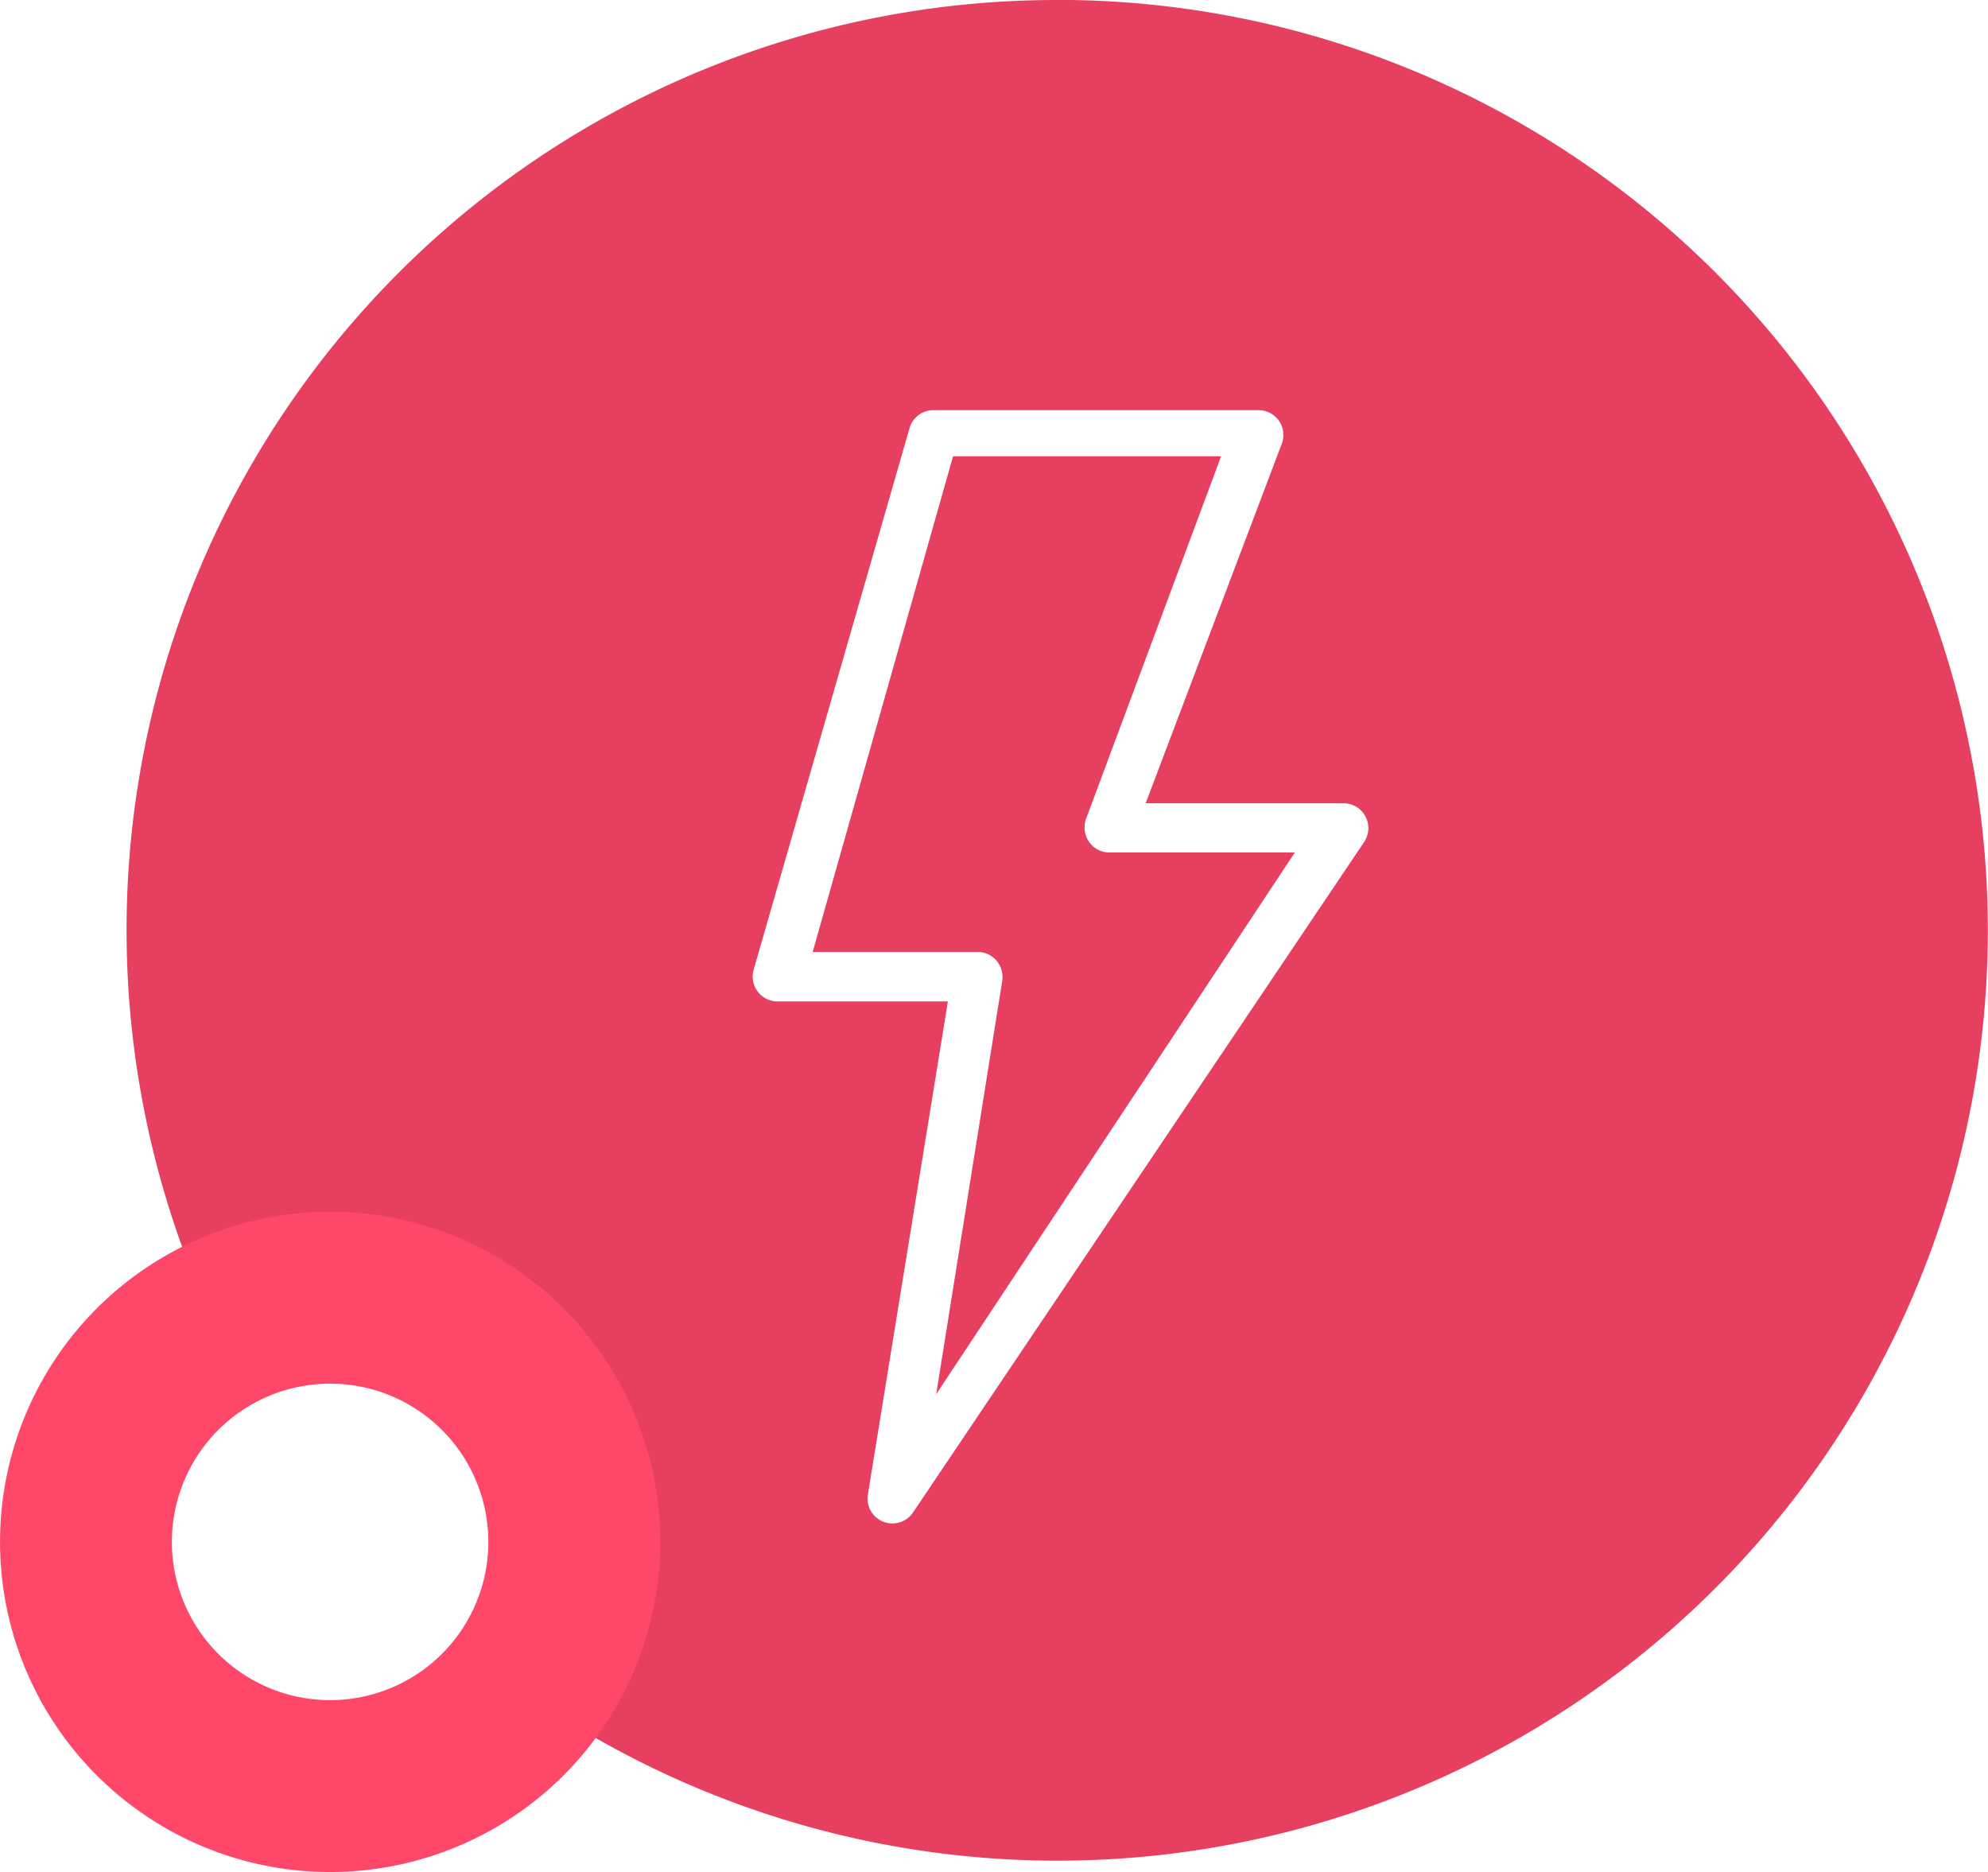
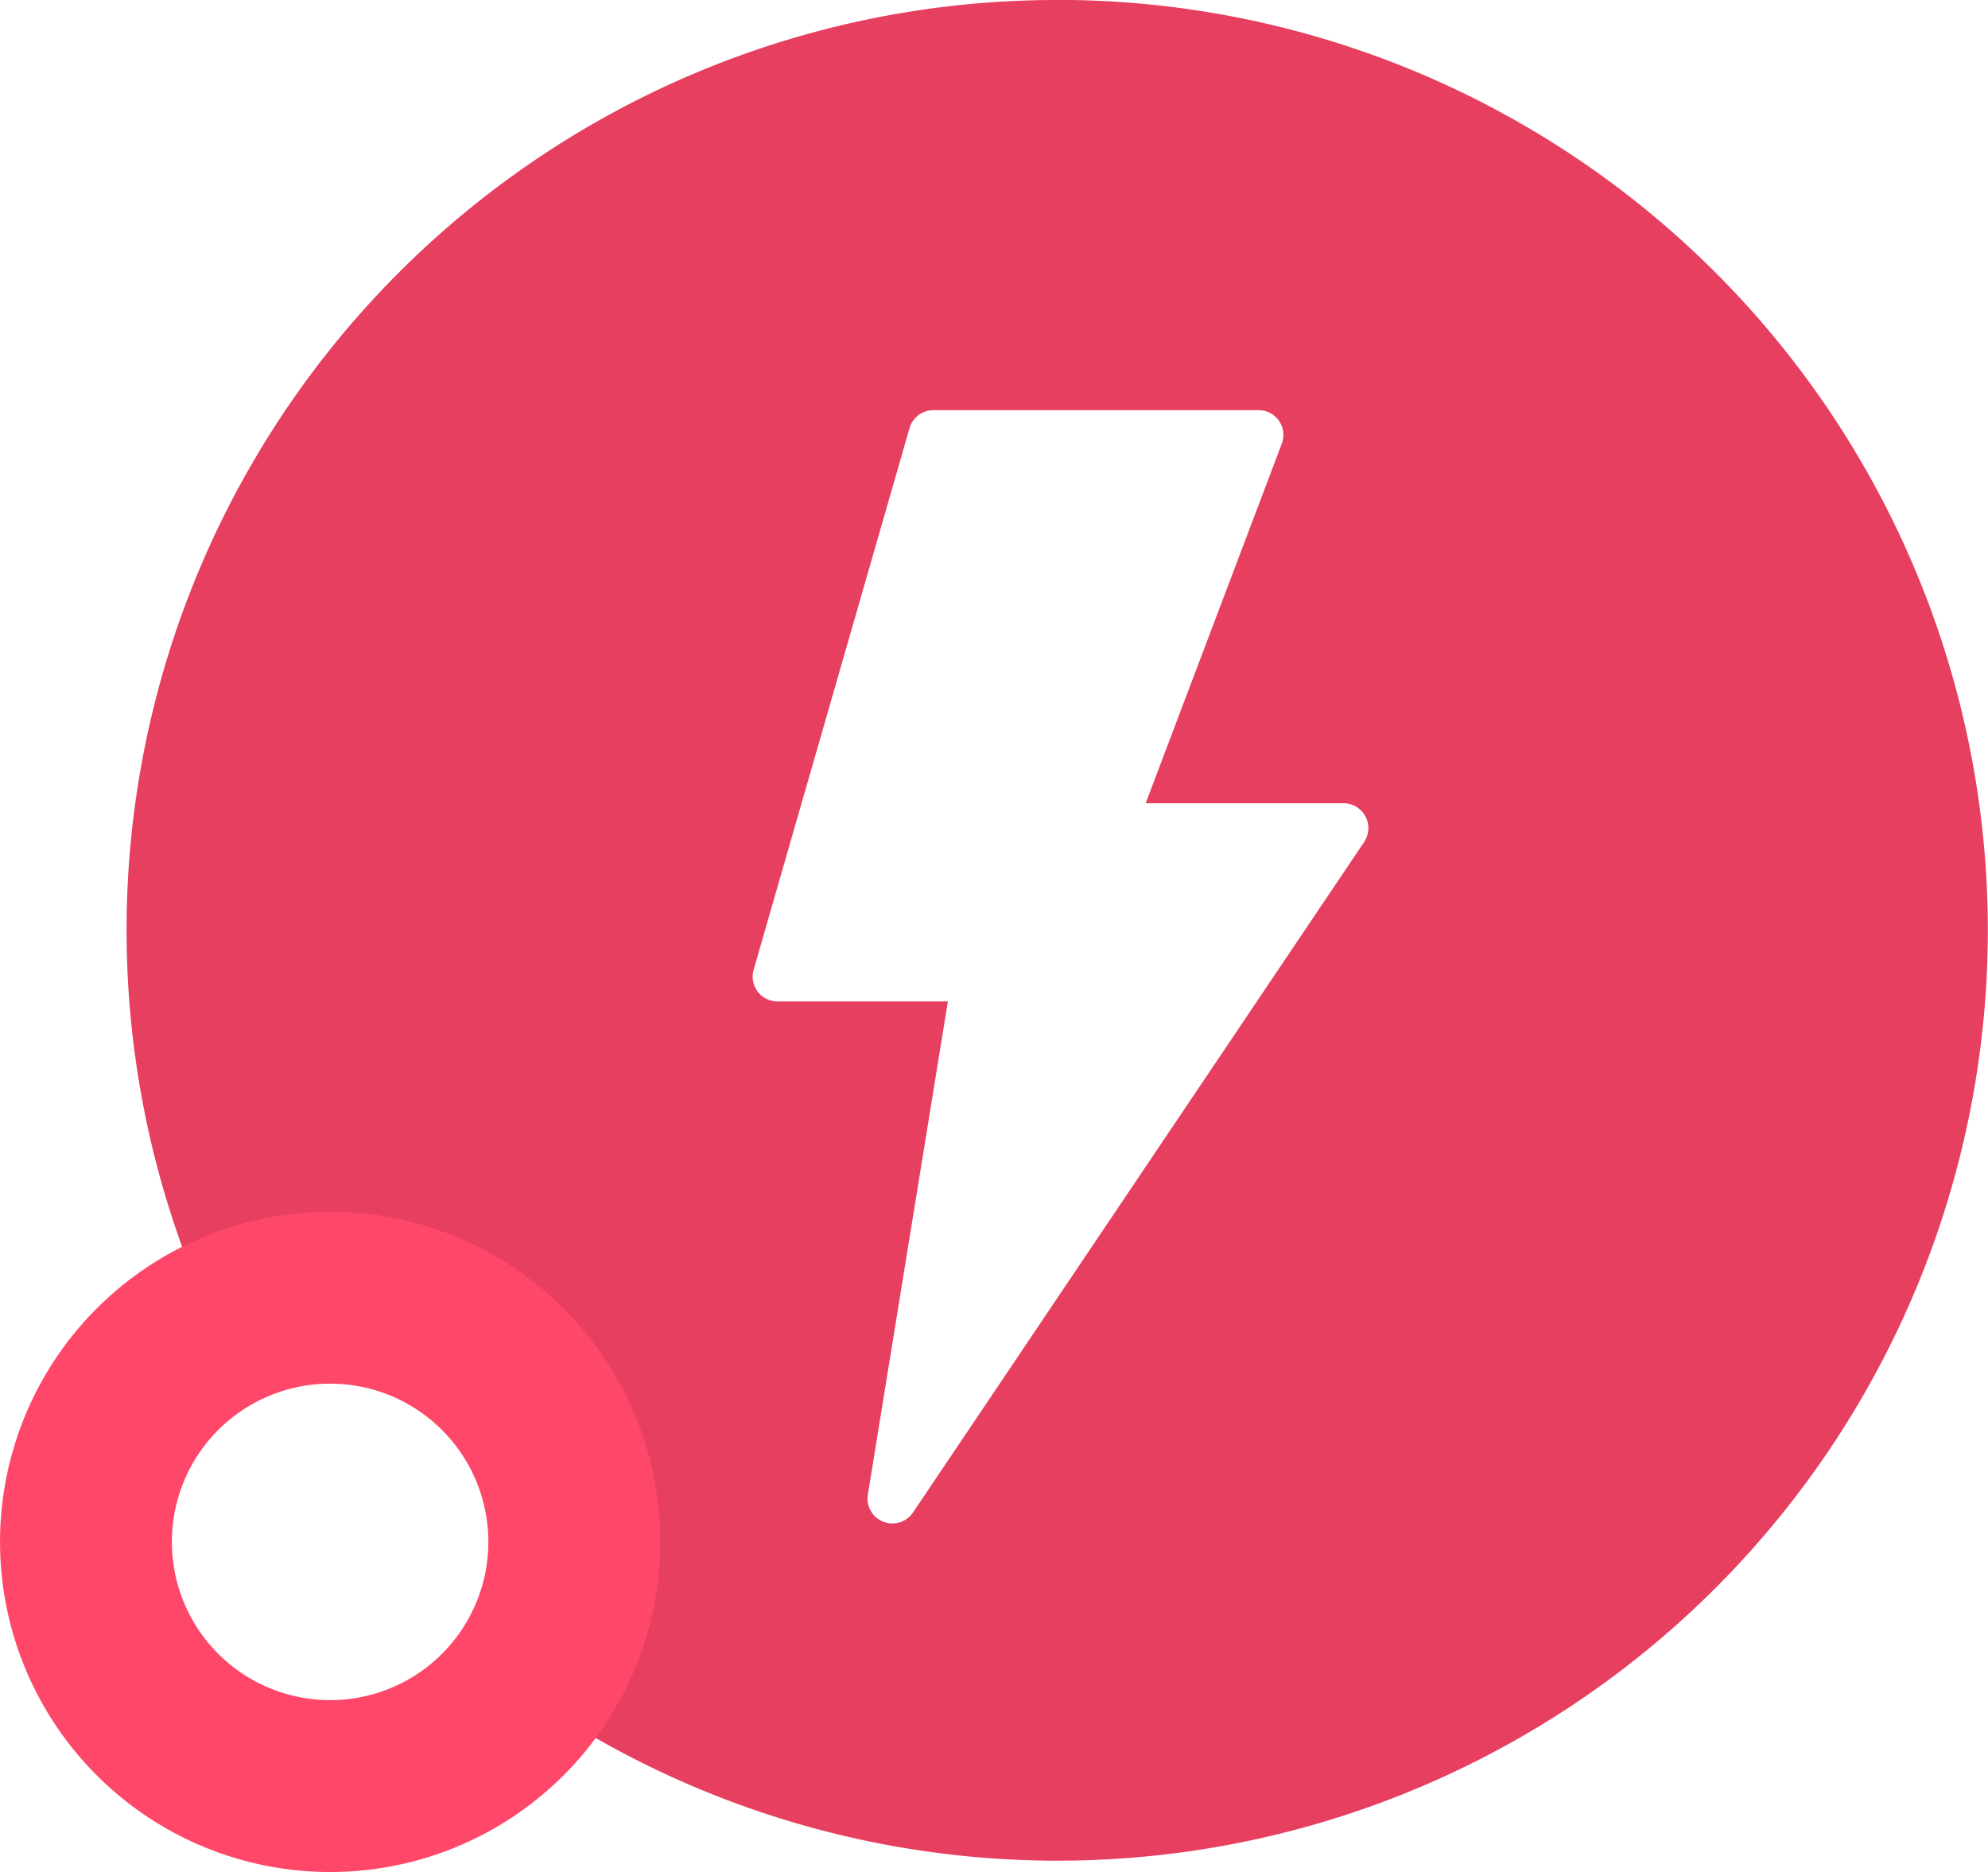
<svg xmlns="http://www.w3.org/2000/svg" width="106.202" height="100" viewBox="0 0 106.202 100">
  <g id="Group_13857" data-name="Group 13857" transform="translate(-208.028 -82.088)">
    <g id="Group_47" data-name="Group 47" transform="translate(214.79 82.088)">
-       <path id="Path_71" data-name="Path 71" d="M279.918,135.055a1.356,1.356,0,0,1-.148-1.234l7.21-19.353H272.66l-7.5,26.48h8.826a1.311,1.311,0,0,1,1,.471,1.351,1.351,0,0,1,.3,1.081l-3.526,22.07,19.16-28.937H281A1.312,1.312,0,0,1,279.918,135.055Z" transform="translate(-228.508 -90.095)" fill="#e63f60" />
      <path id="Path_72" data-name="Path 72" d="M266.731,82.088a49.685,49.685,0,0,0-42.908,74.795,8.517,8.517,0,0,1,10.768,12.8,49.7,49.7,0,1,0,32.14-87.6Zm16.393,44.979-24.1,35.815a1.328,1.328,0,0,1-2.413-.953l4.276-26.345h-9.1a1.328,1.328,0,0,1-1.277-1.695l8.328-28.932a1.328,1.328,0,0,1,1.276-.96H277.48a1.327,1.327,0,0,1,1.242,1.8l-7.27,19.2h10.57a1.327,1.327,0,0,1,1.1,2.068Z" transform="translate(-217.011 -82.088)" fill="#e63f60" />
    </g>
    <path id="Path_73" data-name="Path 73" d="M225.663,167.057A17.635,17.635,0,1,0,243.3,184.692,17.634,17.634,0,0,0,225.663,167.057Zm0,26.088a8.453,8.453,0,1,1,8.453-8.453A8.452,8.452,0,0,1,225.663,193.145Z" transform="translate(0 -20.238)" fill="#ff476a" />
  </g>
</svg>